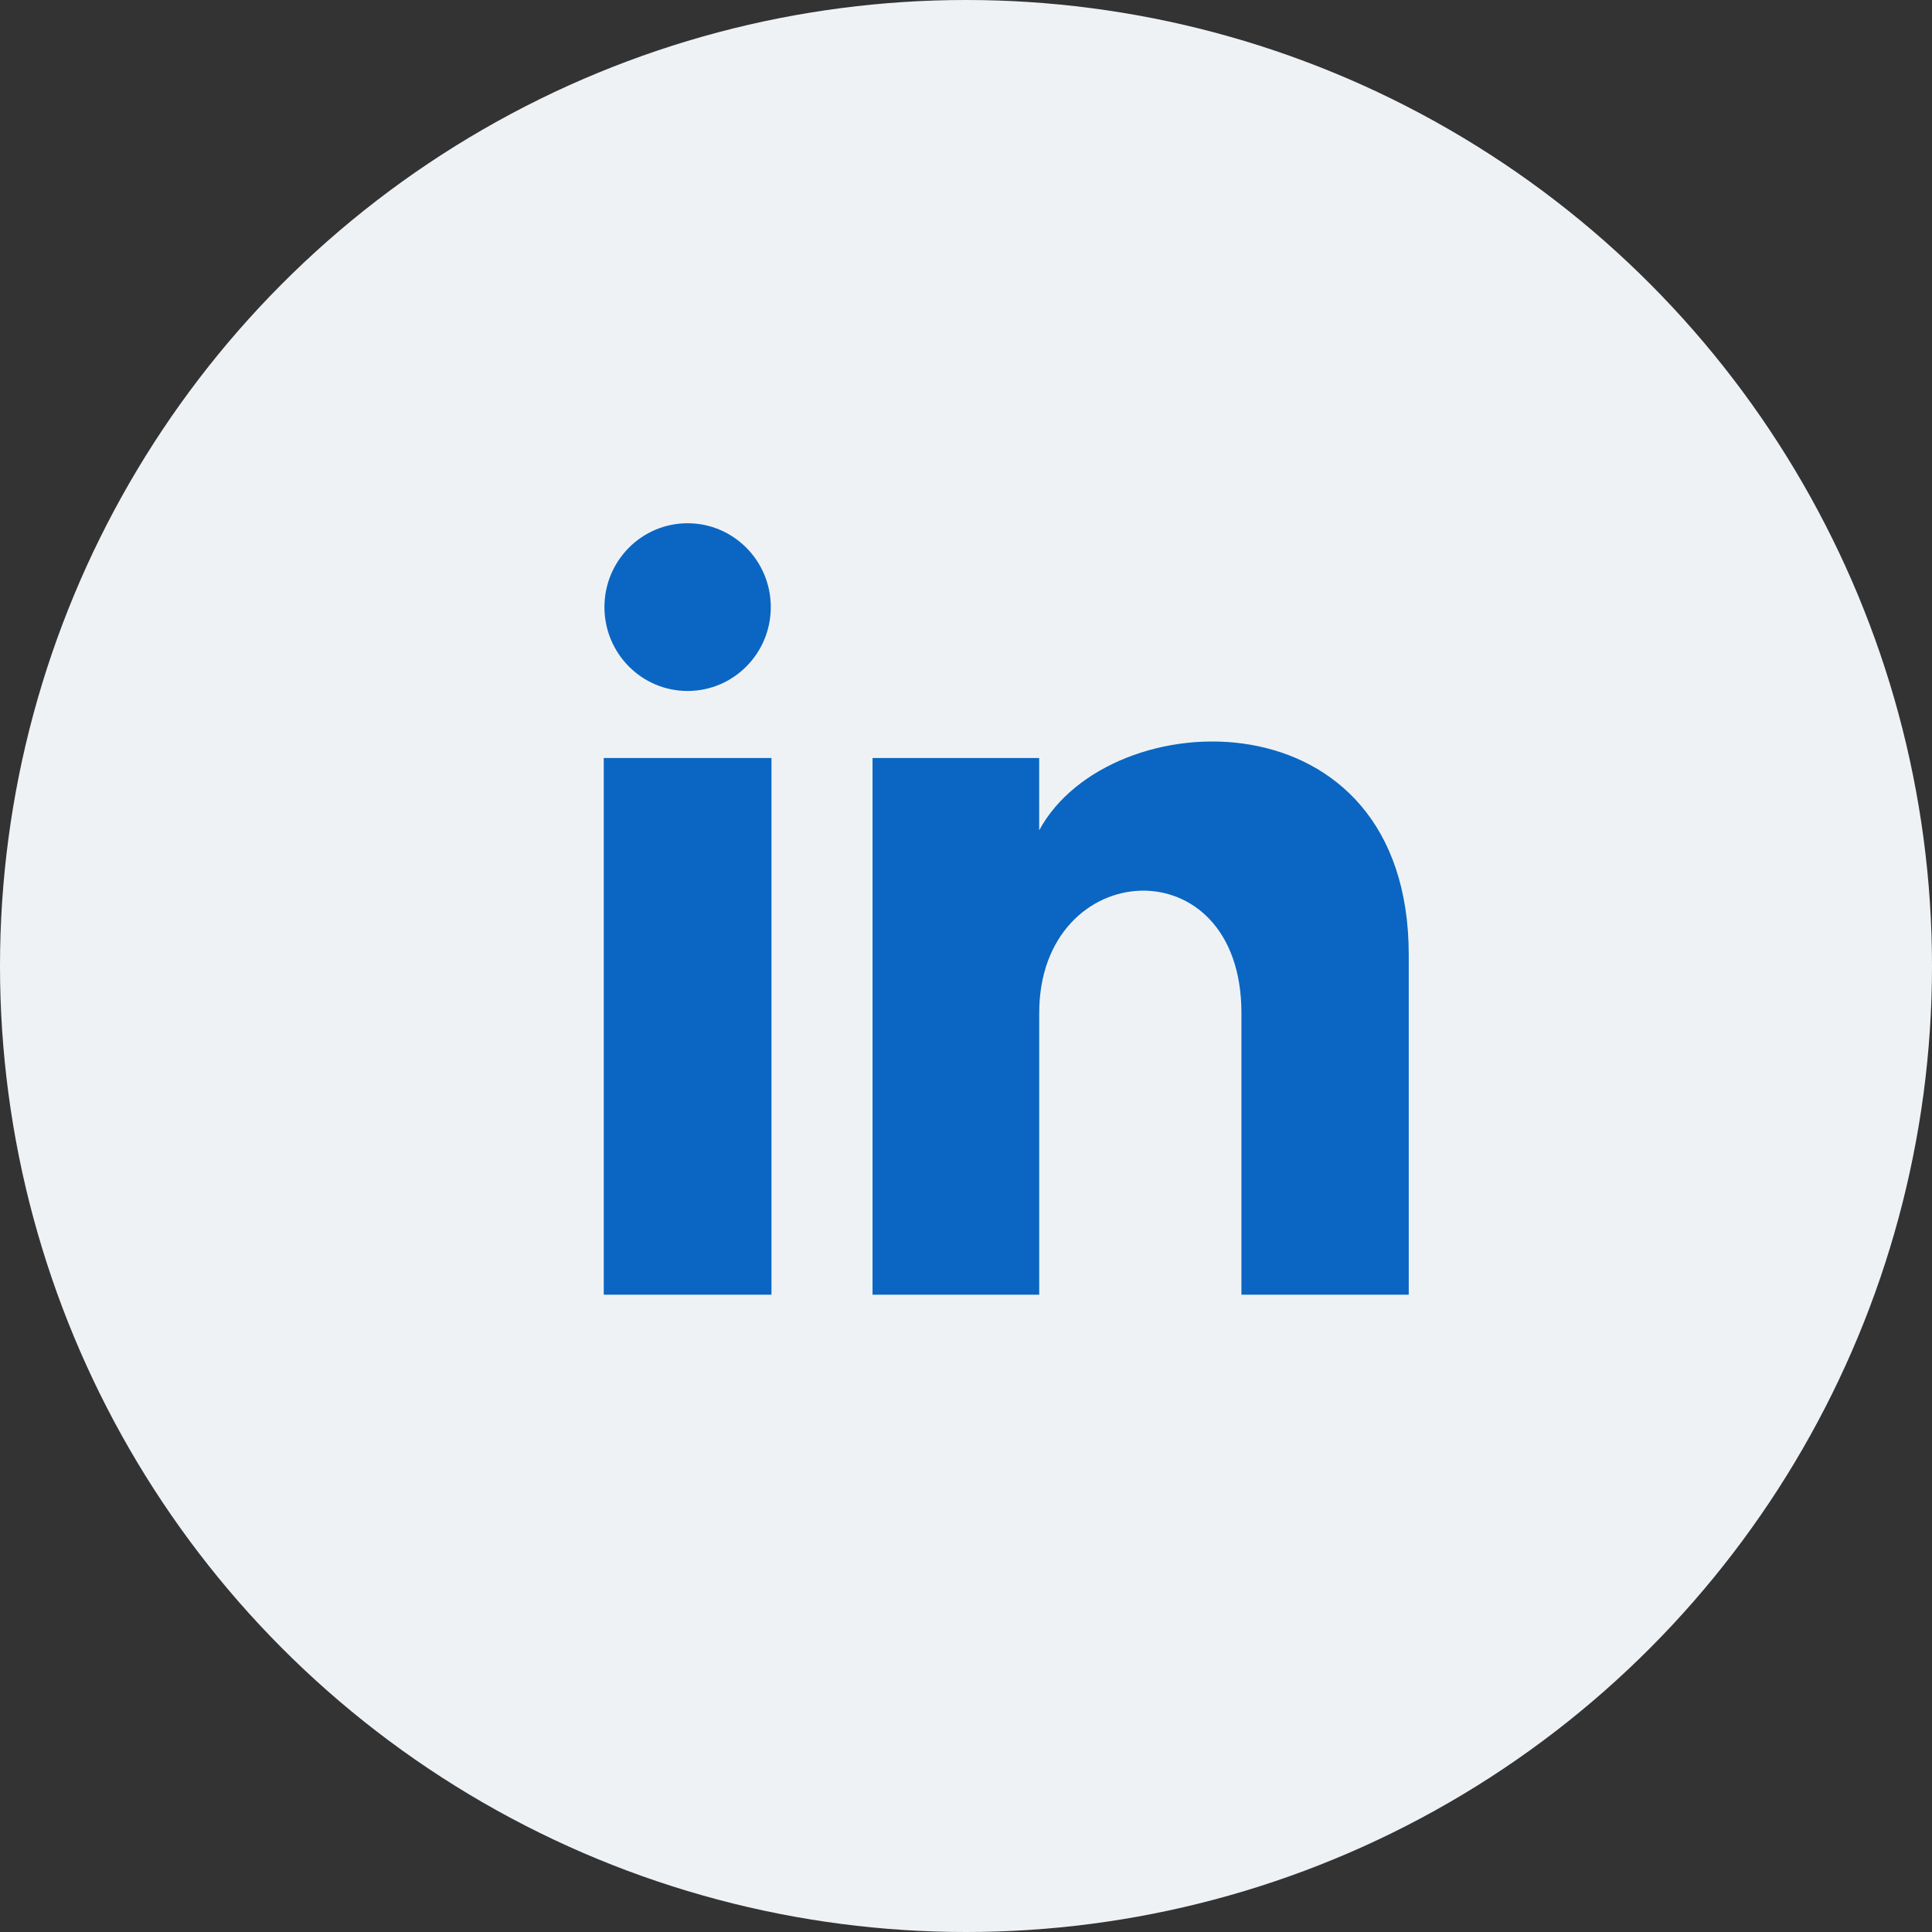
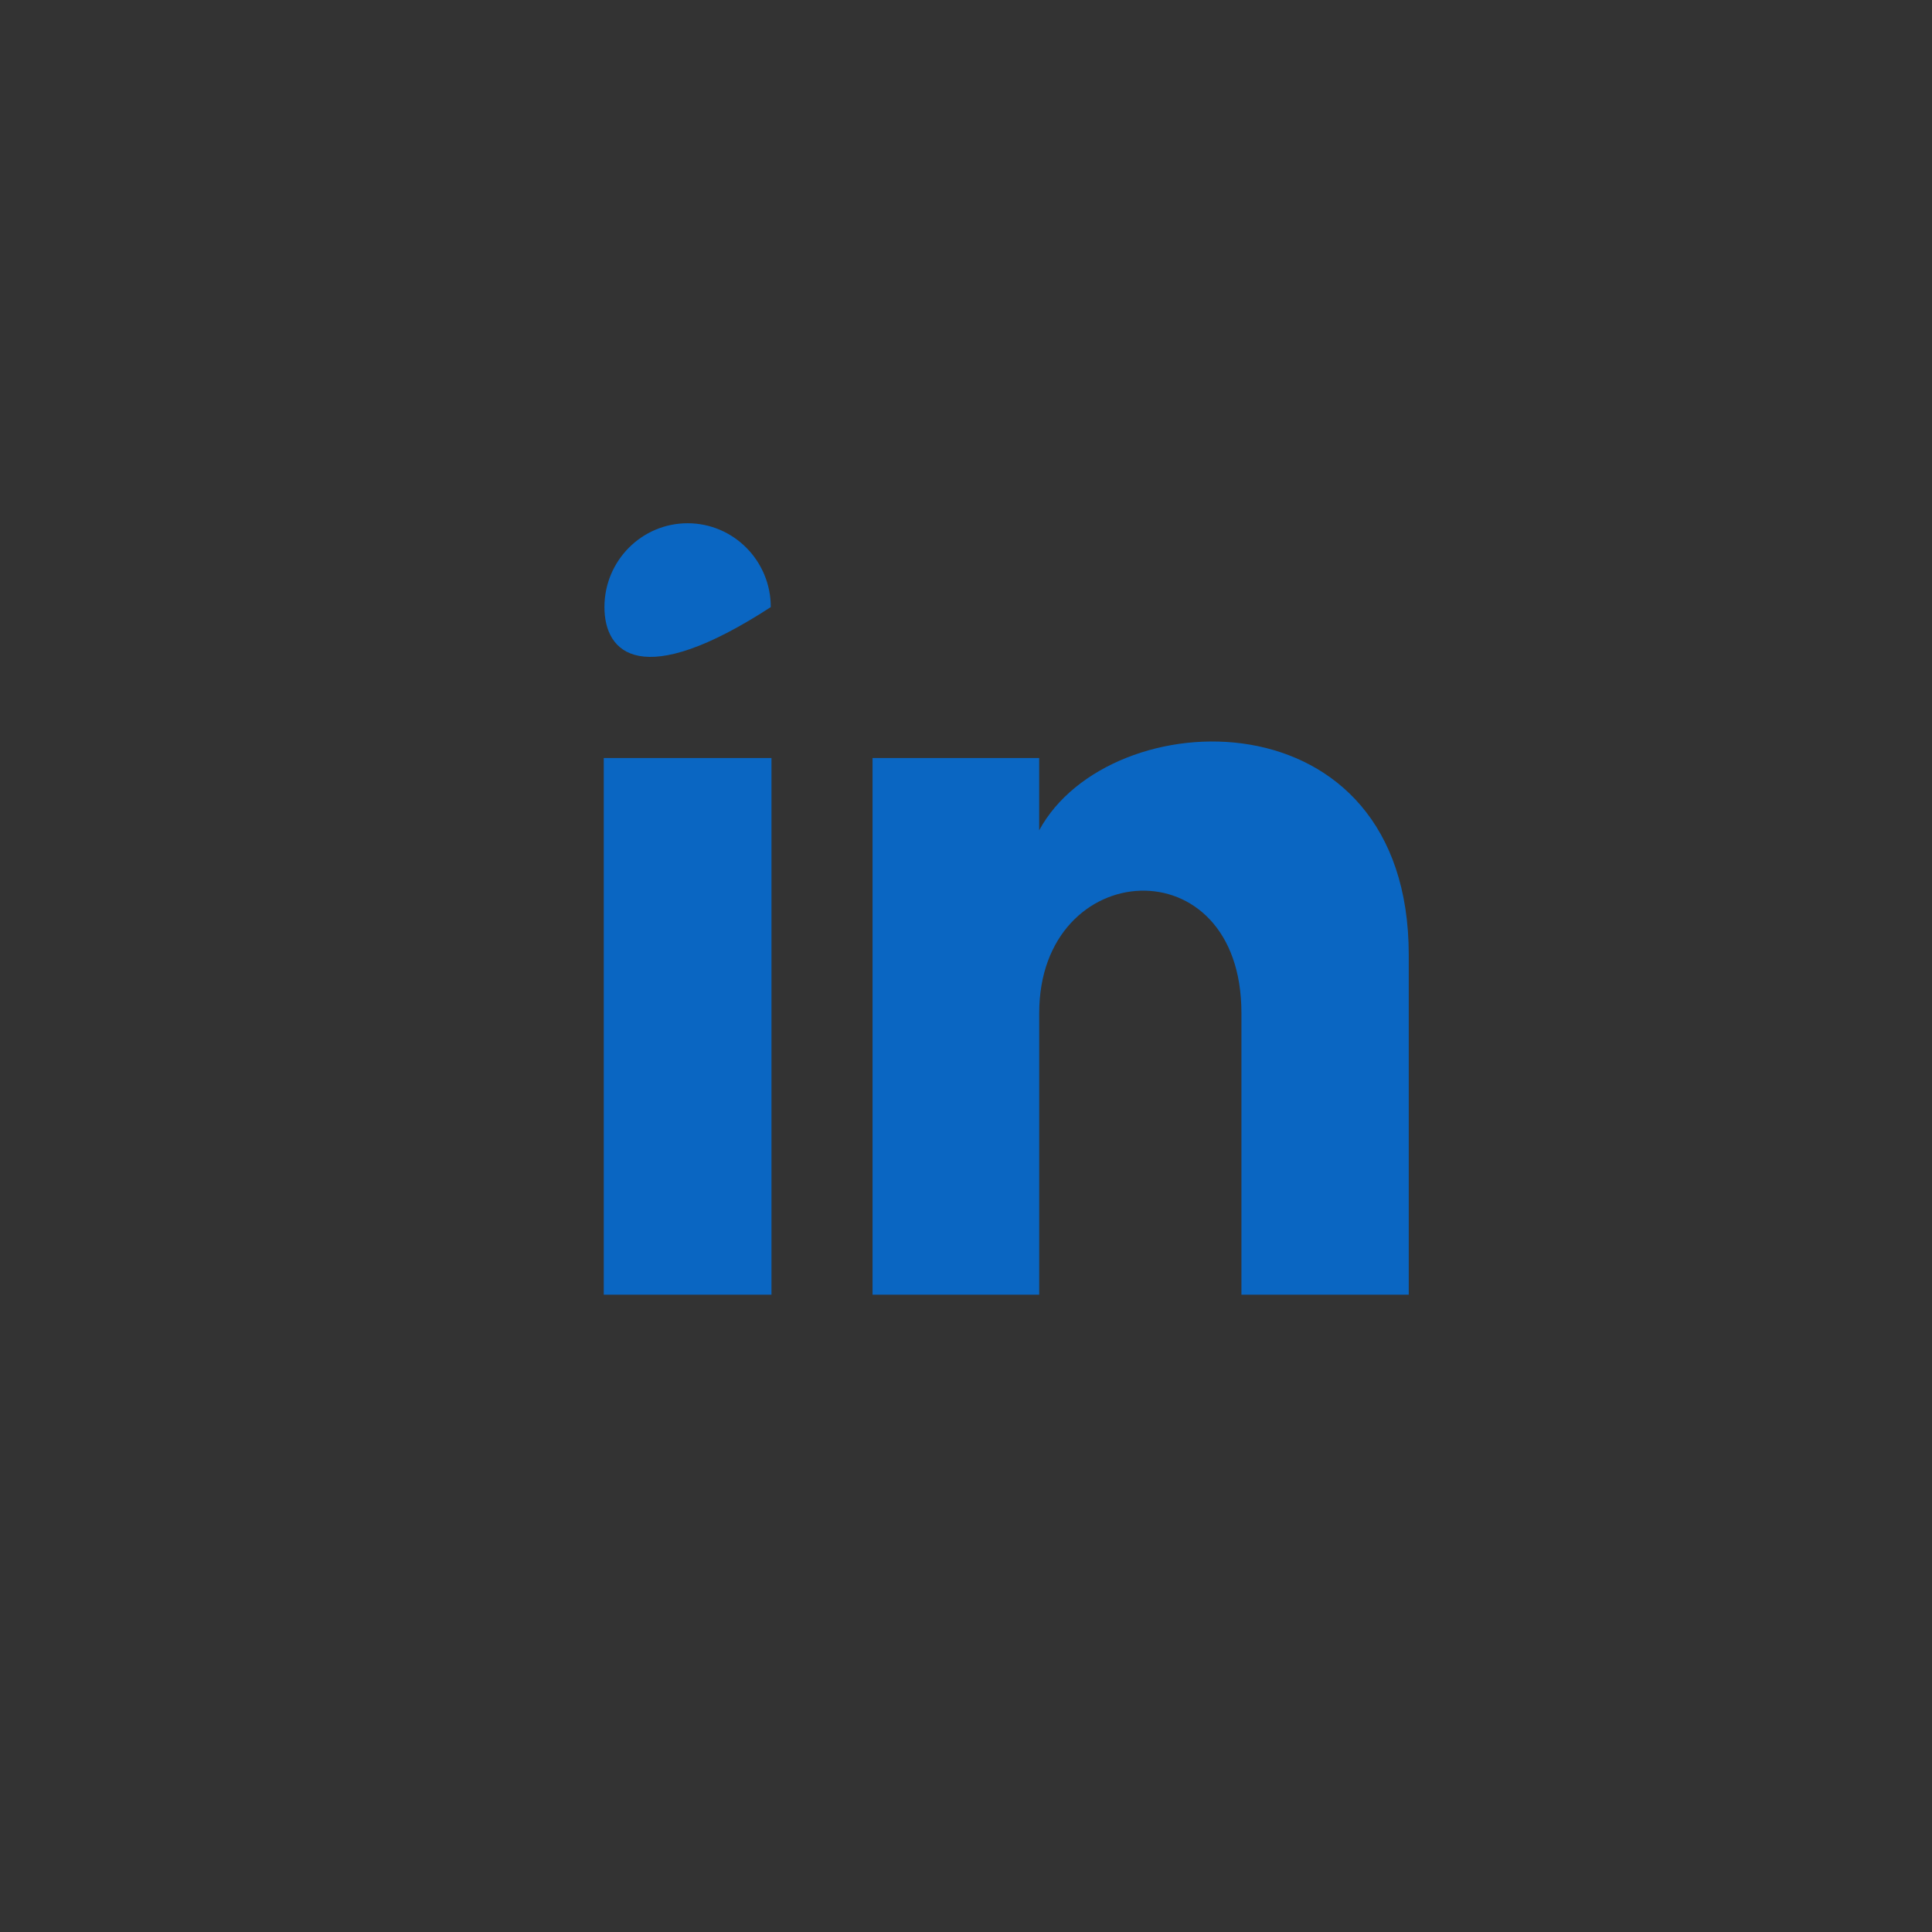
<svg xmlns="http://www.w3.org/2000/svg" width="48" height="48" viewBox="0 0 48 48" fill="none">
  <rect x="0" y="0" width="48" height="48" fill="#333333" stroke="none" />
-   <circle cx="24" cy="24" r="24" fill="#EFF2F5" />
-   <path d="M19.15 15.083C19.15 16.234 18.225 17.167 17.083 17.167C15.942 17.167 15.017 16.234 15.017 15.083C15.017 13.933 15.942 13 17.083 13C18.225 13 19.15 13.933 19.15 15.083ZM19.167 18.833H15V32.167H19.167V18.833ZM25.818 18.833H21.678V32.167H25.819V25.168C25.819 21.276 30.843 20.957 30.843 25.168V32.167H35V23.724C35 17.157 27.565 17.397 25.818 20.629V18.833Z" fill="#0A66C2" />
+   <path d="M19.15 15.083C15.942 17.167 15.017 16.234 15.017 15.083C15.017 13.933 15.942 13 17.083 13C18.225 13 19.15 13.933 19.15 15.083ZM19.167 18.833H15V32.167H19.167V18.833ZM25.818 18.833H21.678V32.167H25.819V25.168C25.819 21.276 30.843 20.957 30.843 25.168V32.167H35V23.724C35 17.157 27.565 17.397 25.818 20.629V18.833Z" fill="#0A66C2" />
</svg>